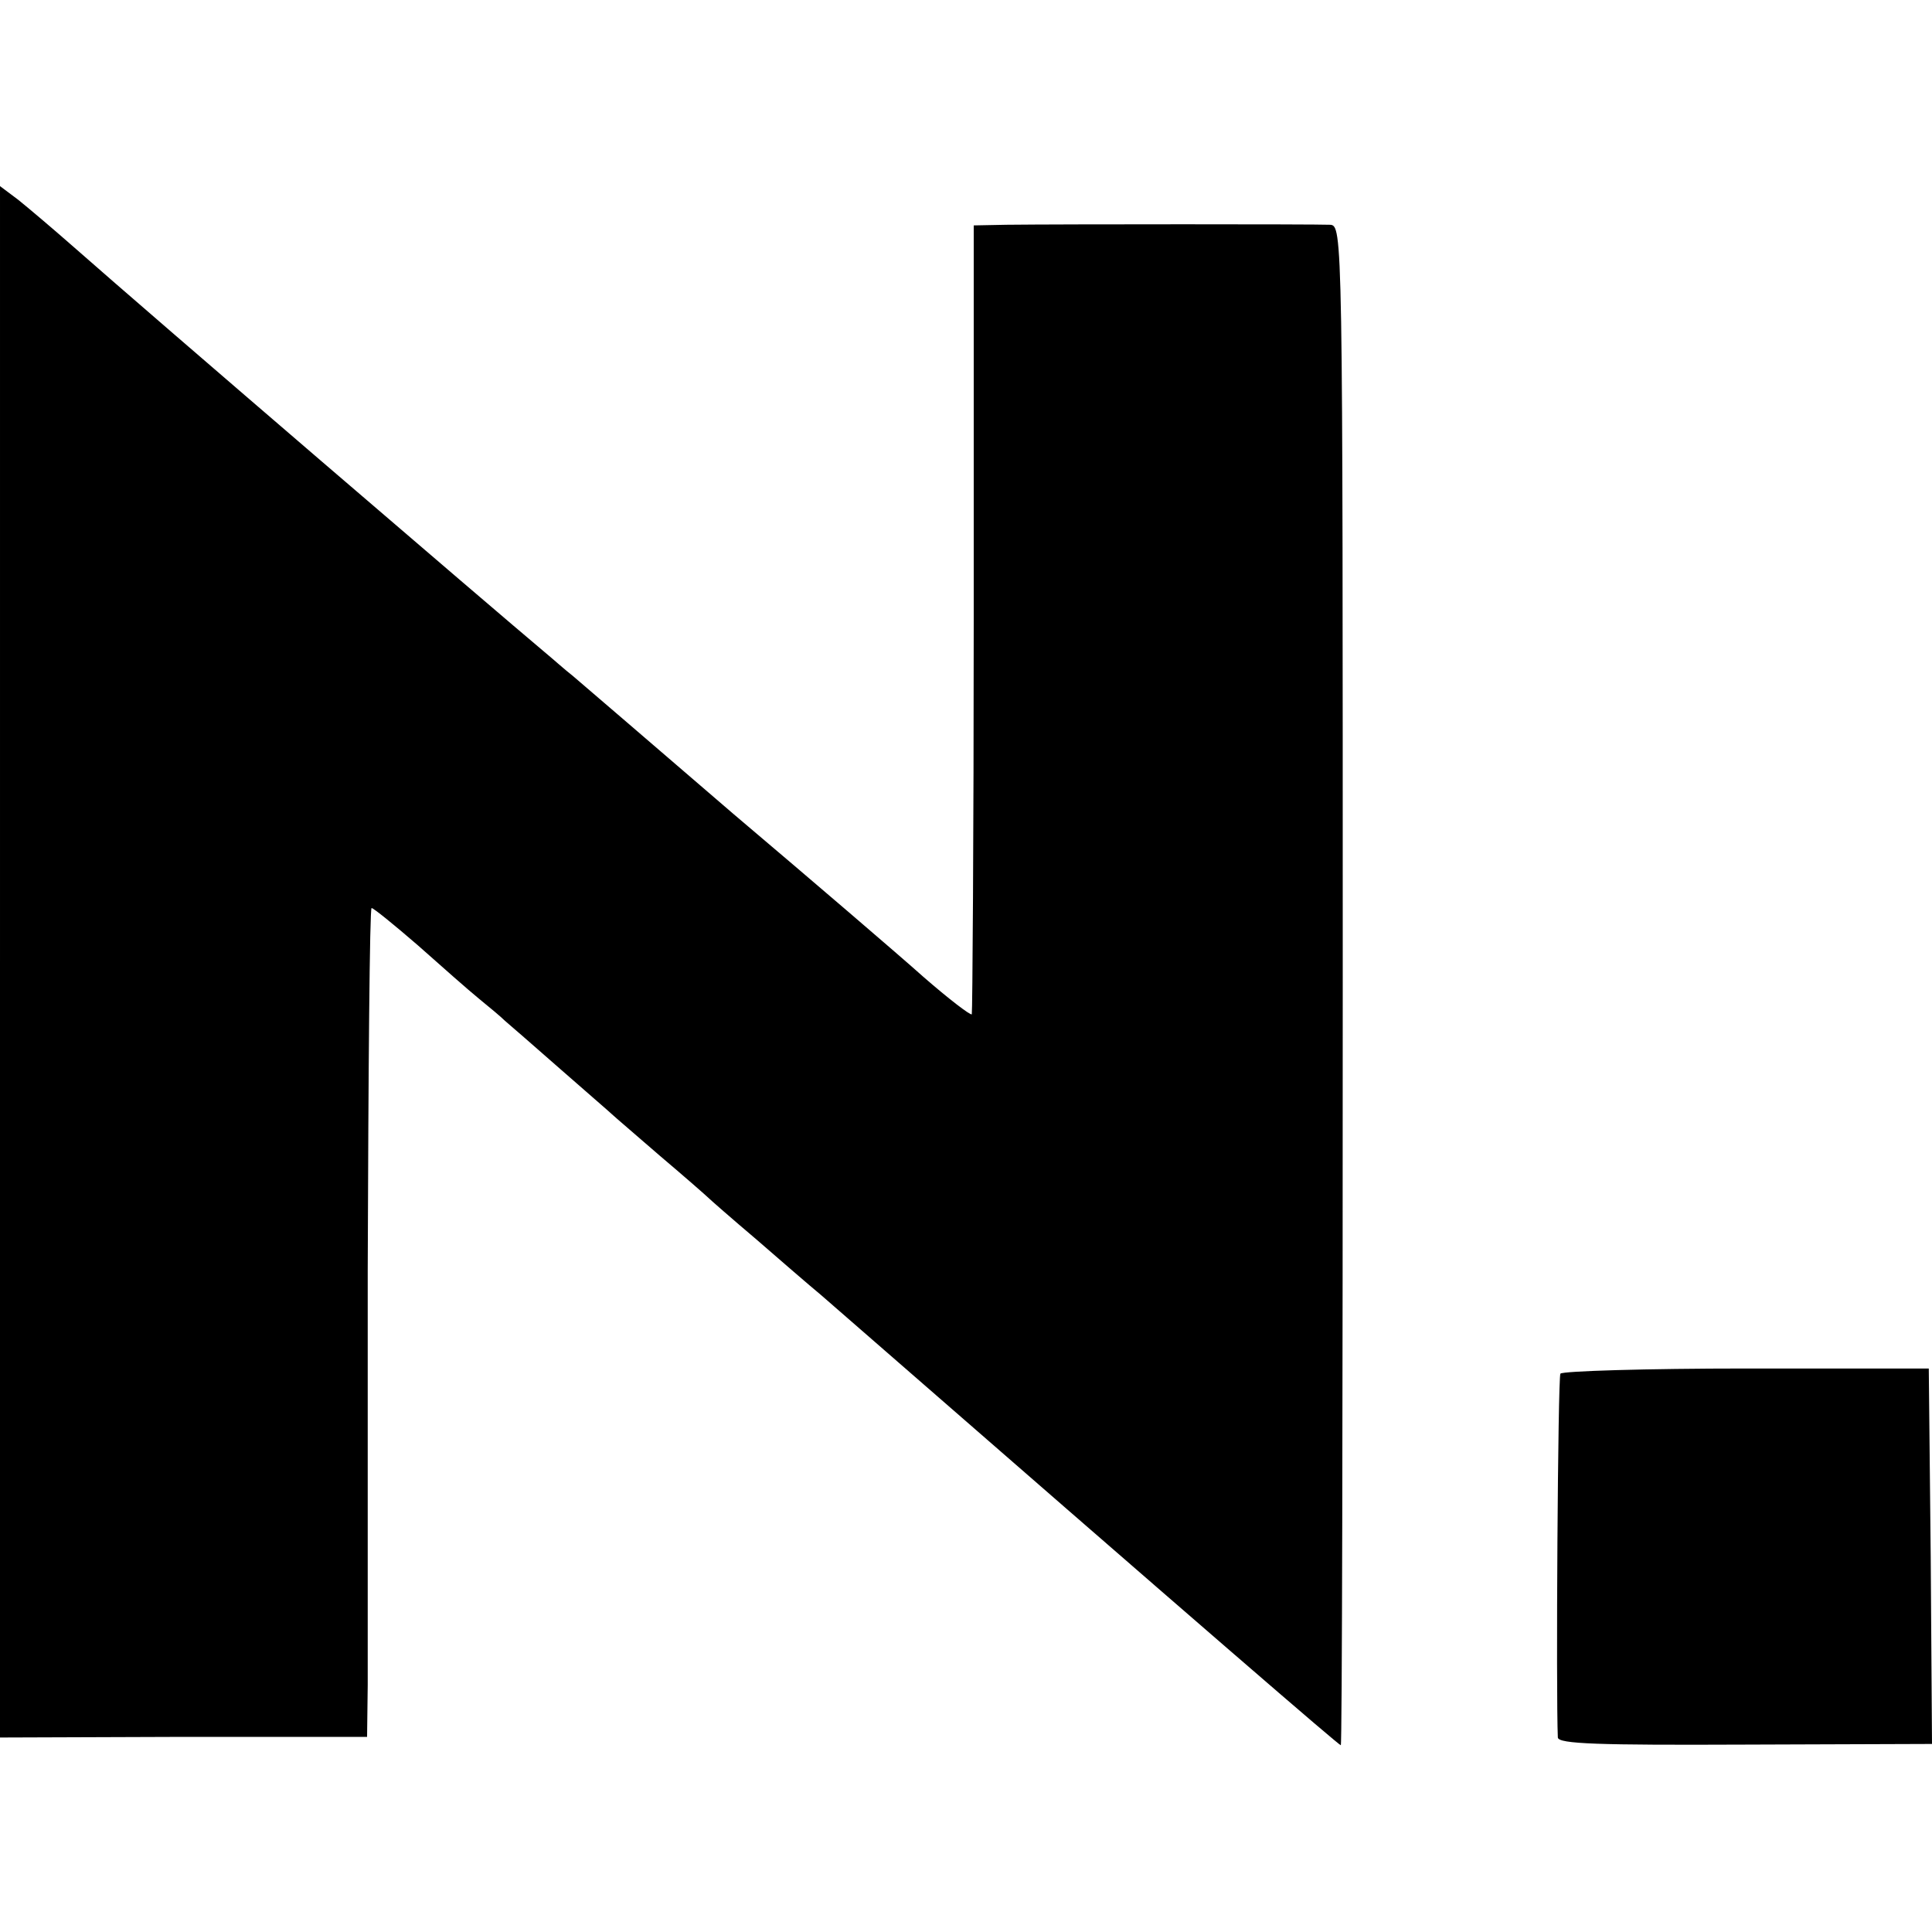
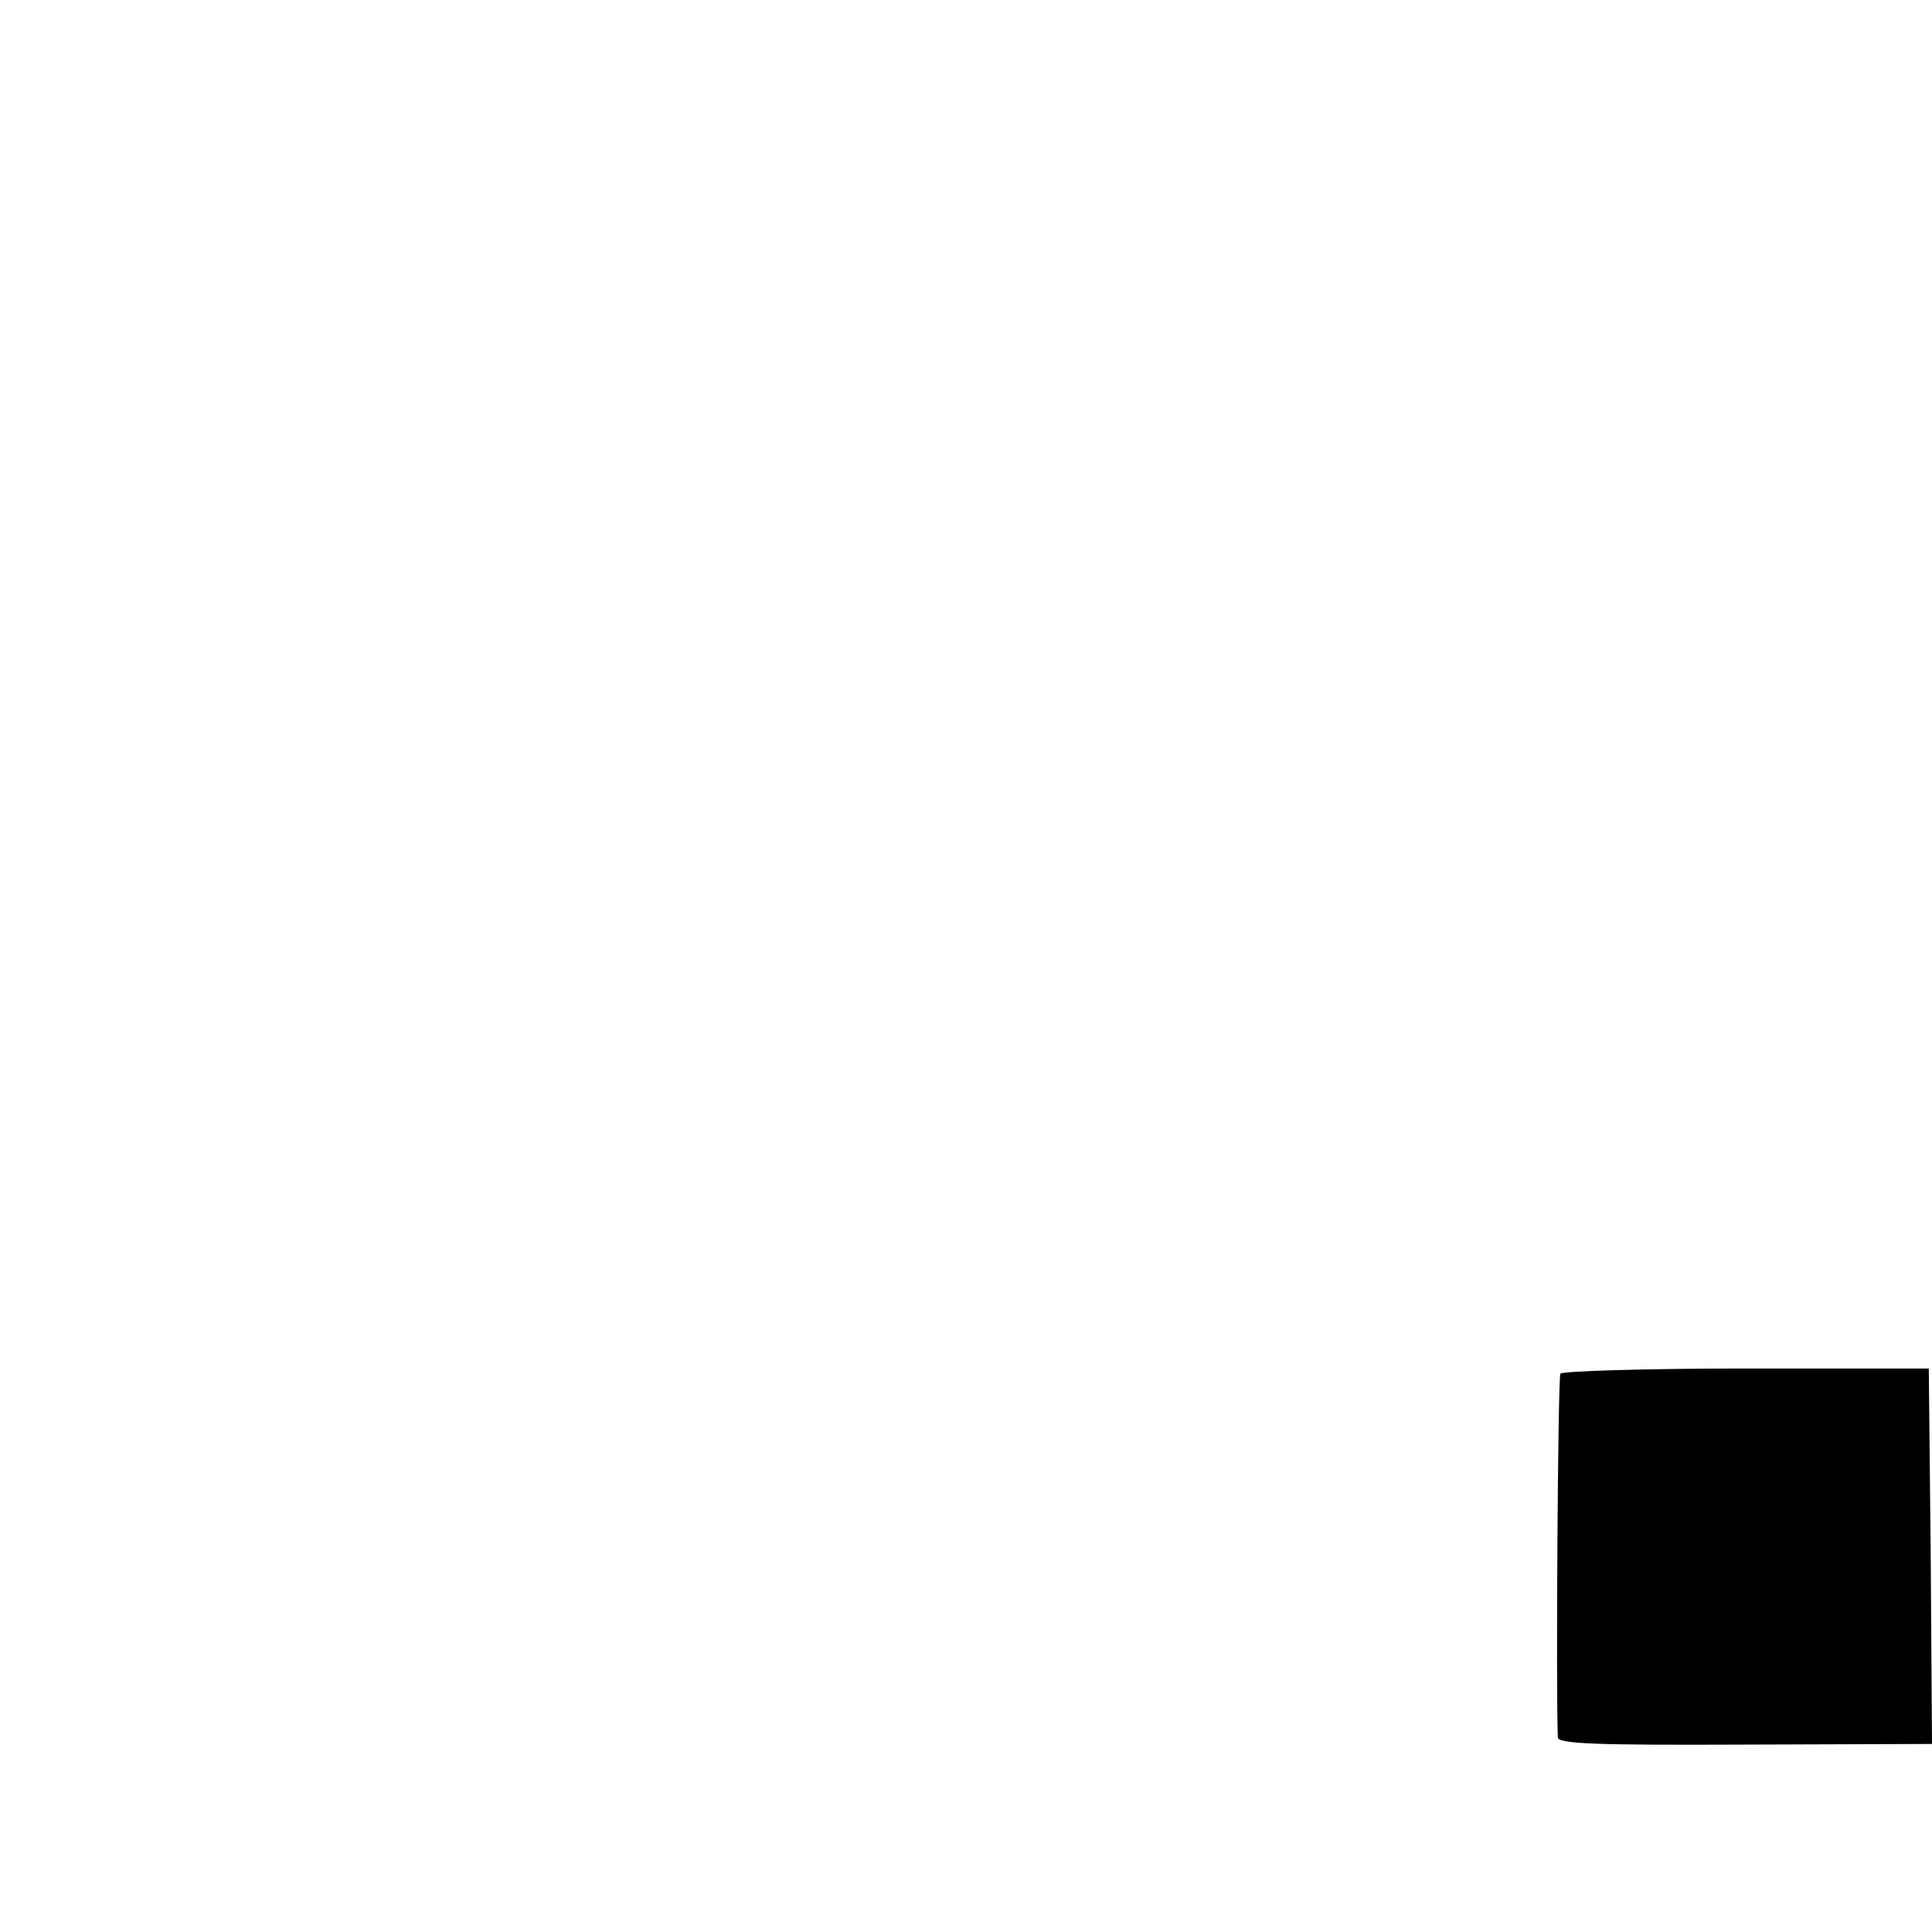
<svg xmlns="http://www.w3.org/2000/svg" version="1.0" width="300pt" height="300pt" viewBox="0 0 300 300" preserveAspectRatio="xMidYMid meet">
  <g transform="translate(0,300) scale(0.1,-0.1)" fill="#000000" stroke="none">
-     <path d="M0 1507 l0 -1205 285 1 285 0 1 81 c0 45 0 334 0 644 1 309 3 562 6 562 3 0 35 -26 72 -58 36 -32 79 -70 95 -83 16 -13 34 -28 40 -34 6 -5 45 -39 86 -75 41 -36 77 -67 80 -70 3 -3 37 -32 75 -65 39 -33 72 -62 75 -65 3 -3 36 -32 75 -65 38 -33 83 -72 100 -86 607 -529 804 -699 807 -699 2 0 3 531 3 1180 0 1174 0 1180 -20 1181 -22 1 -418 1 -502 0 l-51 -1 0 -611 c0 -335 -2 -612 -3 -614 -2 -2 -36 24 -75 58 -38 34 -171 148 -295 253 -123 106 -235 202 -249 214 -14 11 -34 29 -45 38 -81 68 -603 516 -730 628 -33 29 -72 62 -87 74 l-28 21 0 -1204z" />
    <path d="M2423 867 c-4 -7 -7 -498 -4 -565 1 -10 63 -12 291 -11 l290 1 -2 291 -3 292 -283 0 c-156 0 -286 -4 -289 -8z" />
  </g>
</svg>